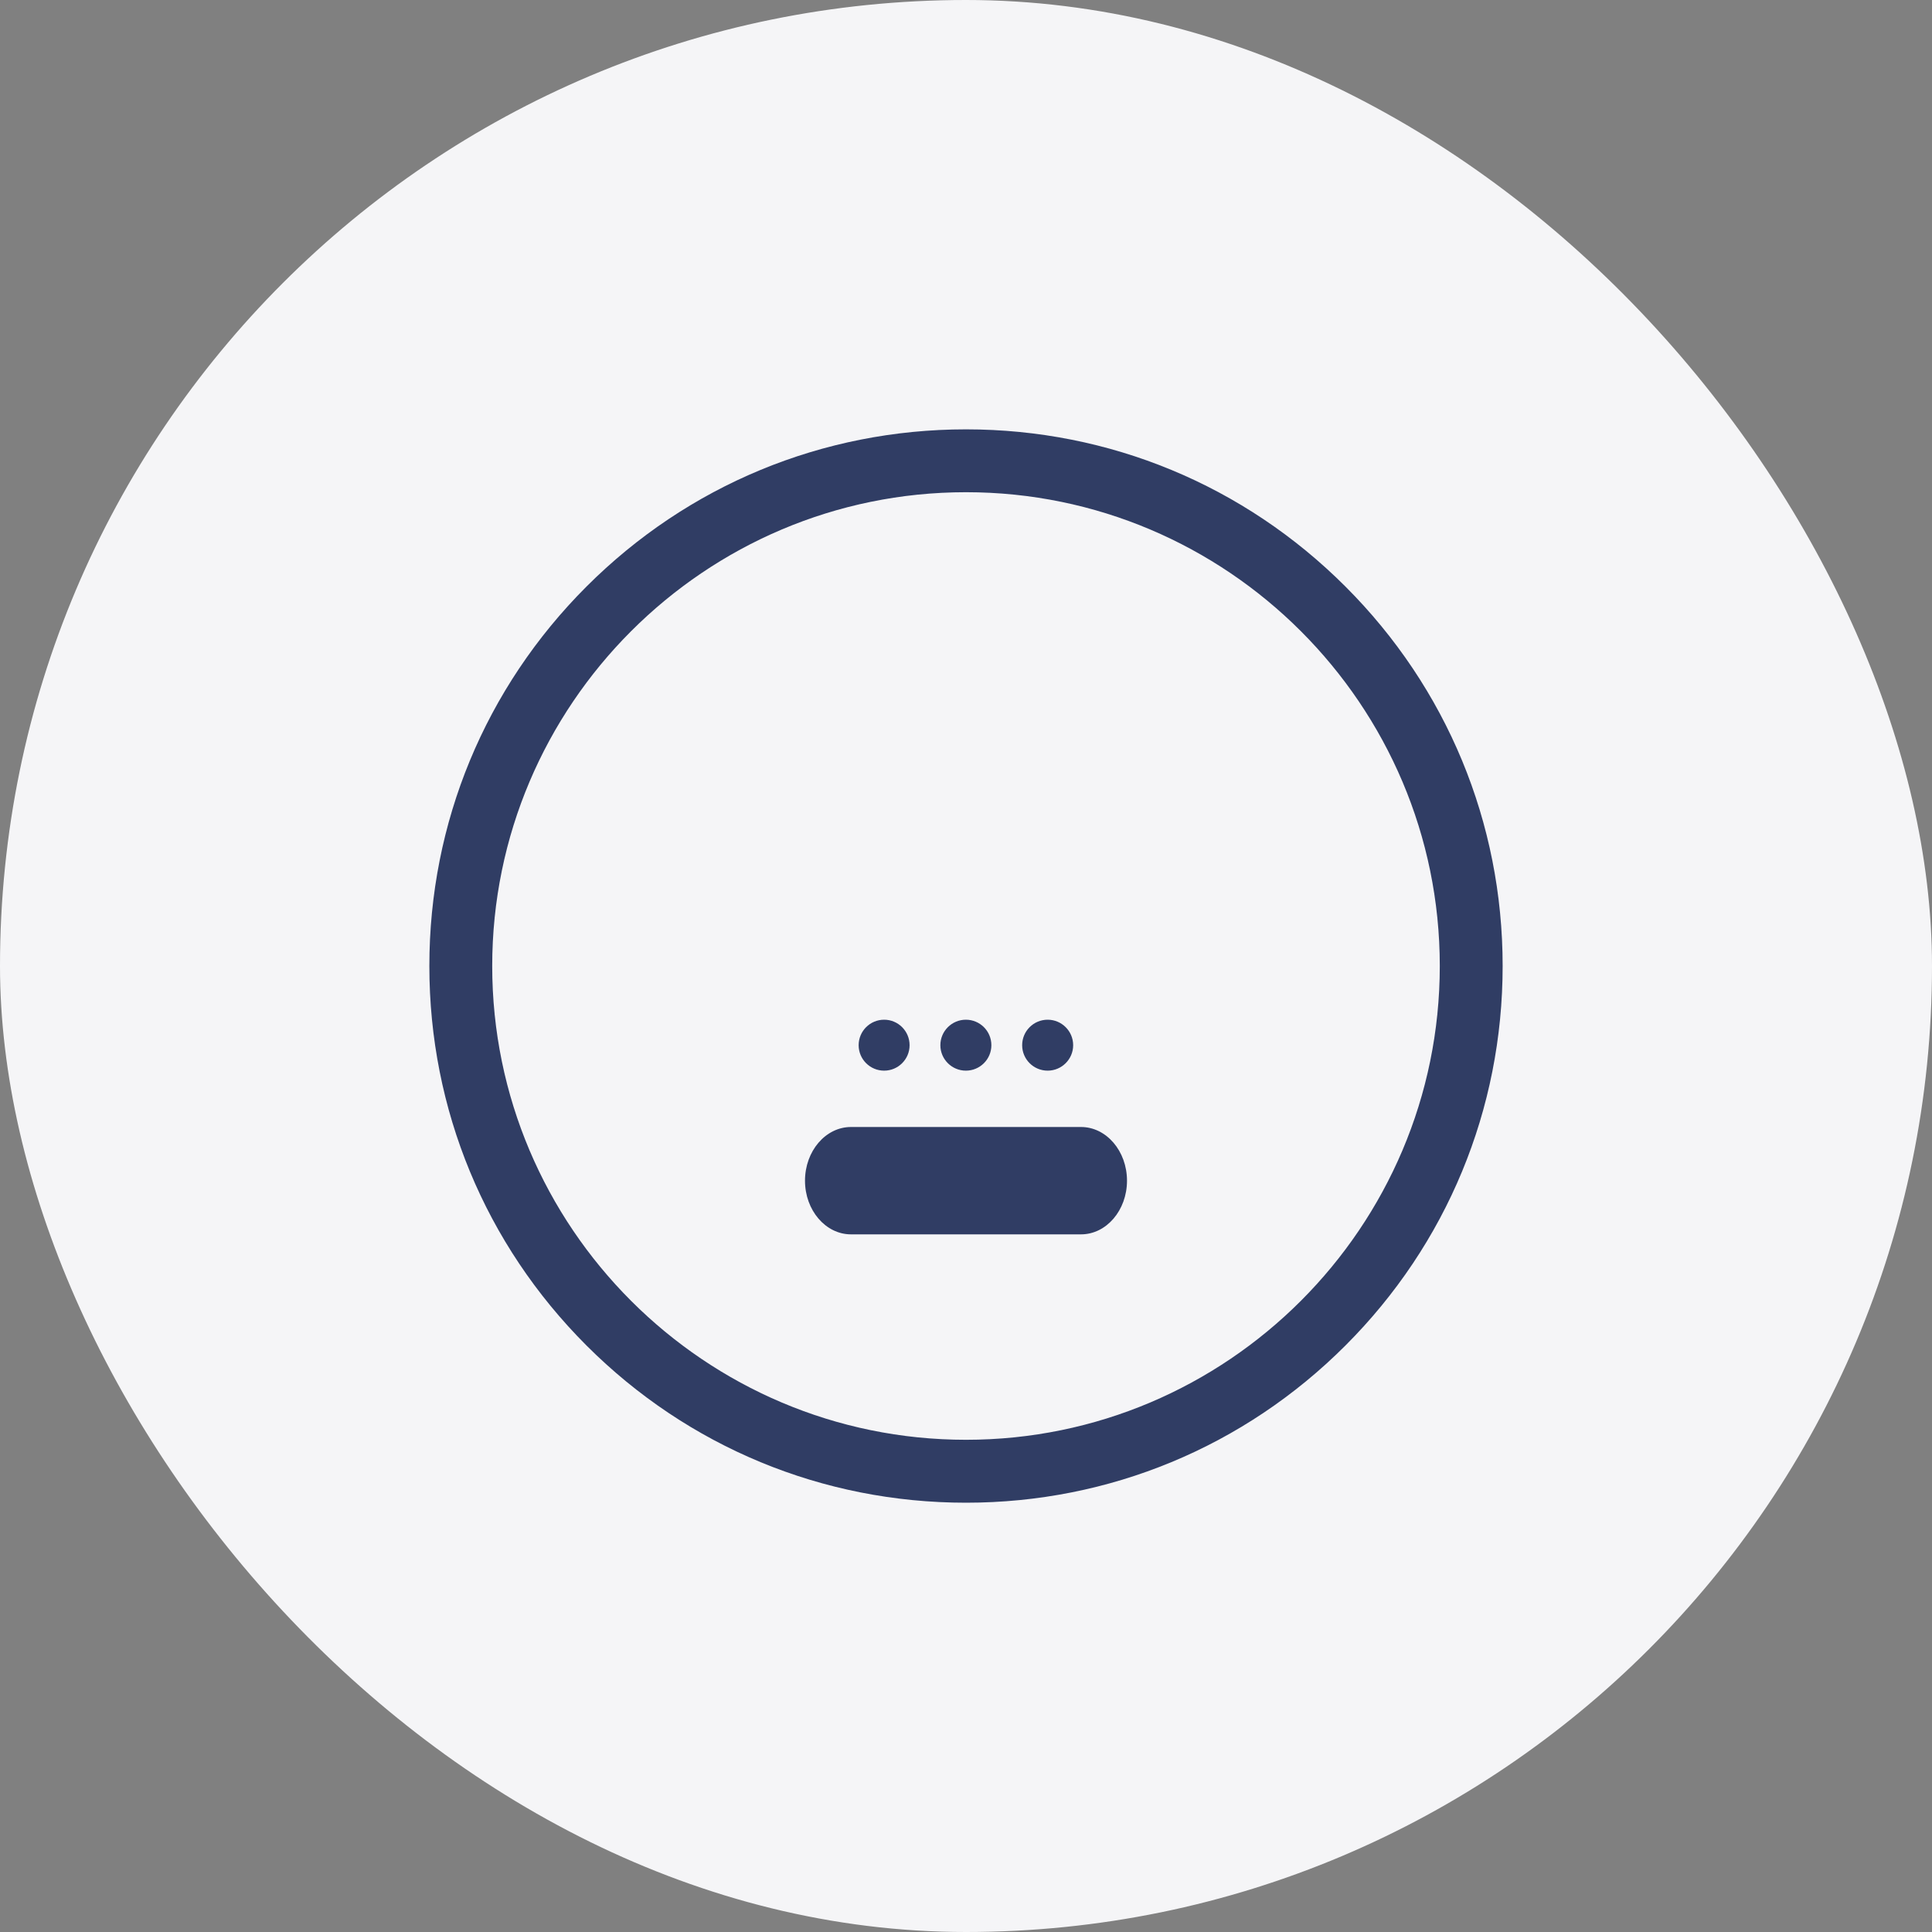
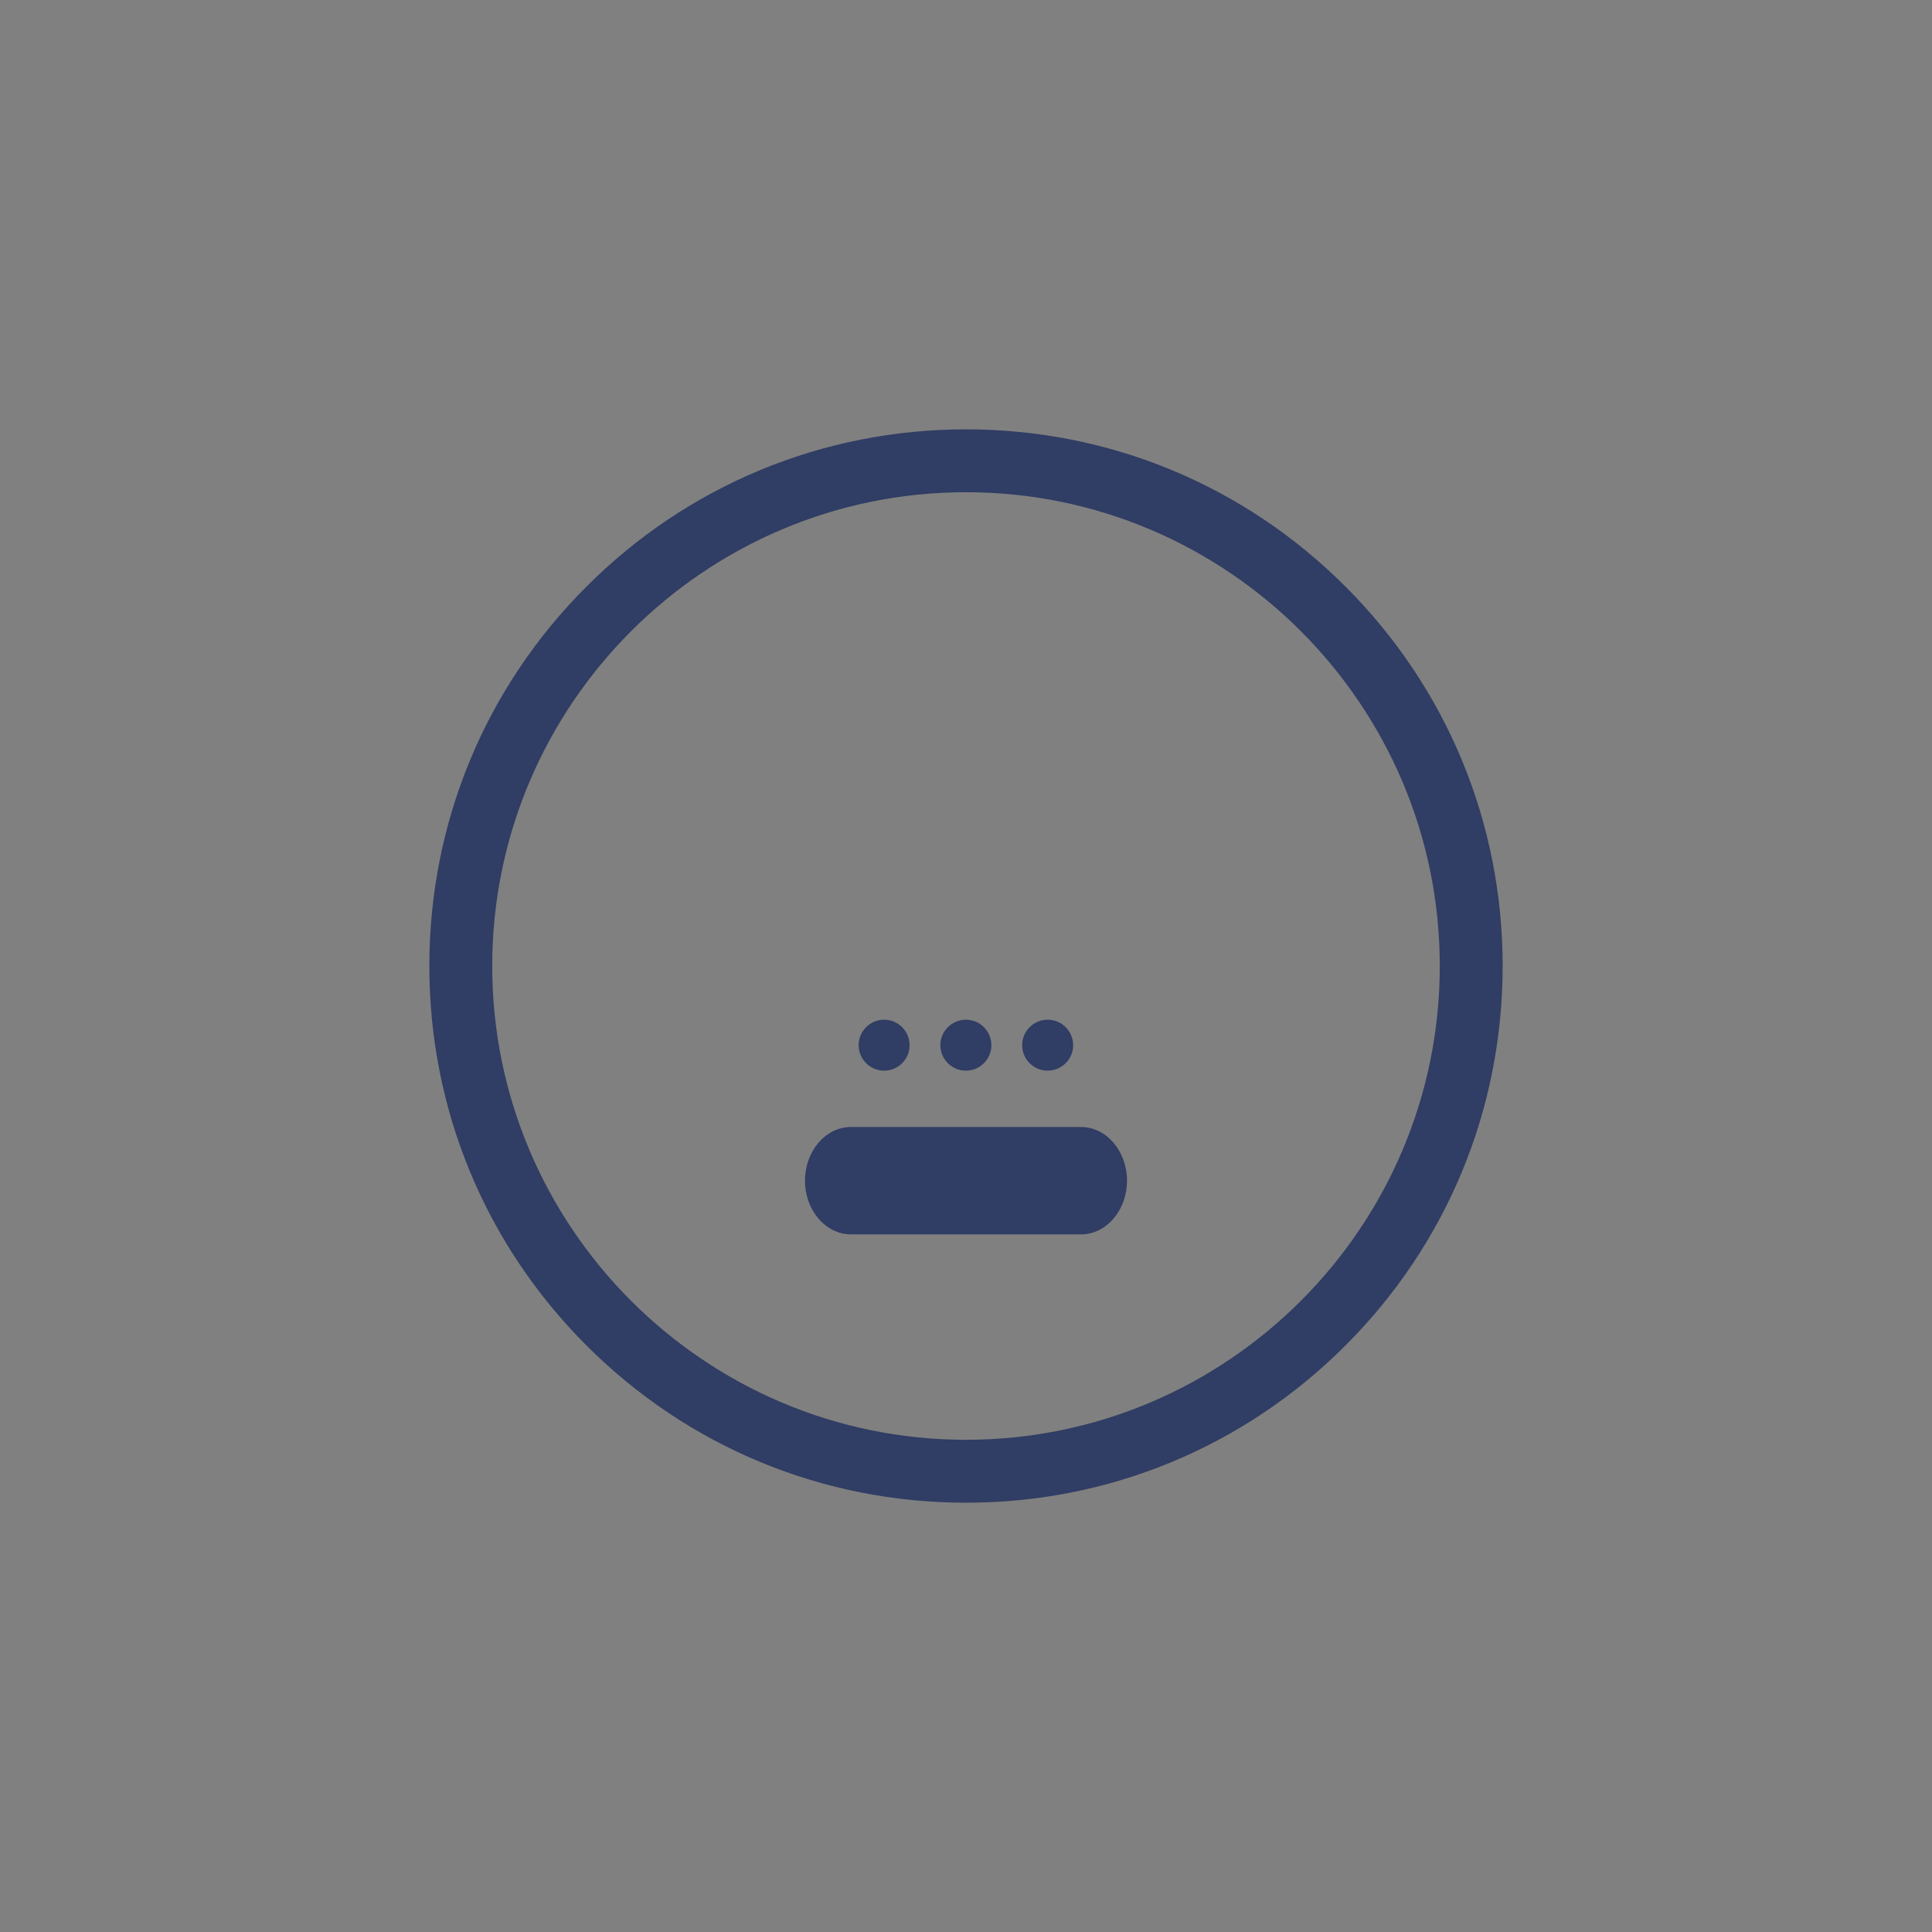
<svg xmlns="http://www.w3.org/2000/svg" width="30" height="30" viewBox="0 0 30 30" fill="none">
  <rect x="0" y="0" width="30" height="30" fill="#808080" stroke="none" />
-   <rect width="30" height="30" rx="15" fill="#F5F5F7" />
  <path fill-rule="evenodd" clip-rule="evenodd" d="M15 6.667C17.226 6.667 19.318 7.534 20.892 9.108C22.466 10.682 23.333 12.774 23.333 15C23.333 17.226 22.466 19.319 20.892 20.893C19.318 22.467 17.226 23.334 15 23.334C12.774 23.334 10.681 22.467 9.107 20.893C7.533 19.319 6.667 17.226 6.667 15C6.667 12.774 7.533 10.682 9.107 9.108C10.681 7.534 12.774 6.667 15 6.667ZM7.643 15C7.643 19.057 10.943 22.357 15 22.357C19.056 22.357 22.357 19.057 22.357 15C22.357 10.944 19.056 7.643 15 7.643C10.943 7.643 7.643 10.944 7.643 15ZM13.214 19.167C12.82 19.167 12.5 18.793 12.5 18.334C12.5 17.874 12.82 17.5 13.214 17.5H16.786C17.18 17.5 17.5 17.874 17.5 18.334C17.5 18.793 17.18 19.167 16.786 19.167H13.214ZM15.394 16.23C15.394 16.448 15.217 16.625 14.998 16.625C14.78 16.625 14.602 16.448 14.602 16.23C14.602 16.011 14.78 15.834 14.998 15.834C15.217 15.834 15.394 16.011 15.394 16.23ZM13.729 16.625C13.947 16.625 14.124 16.448 14.124 16.23C14.124 16.011 13.947 15.834 13.729 15.834C13.51 15.834 13.333 16.011 13.333 16.23C13.333 16.448 13.51 16.625 13.729 16.625ZM16.664 16.23C16.664 16.448 16.486 16.625 16.268 16.625C16.049 16.625 15.872 16.448 15.872 16.23C15.872 16.011 16.049 15.834 16.268 15.834C16.486 15.834 16.664 16.011 16.664 16.23Z" fill="#303D64" />
</svg>